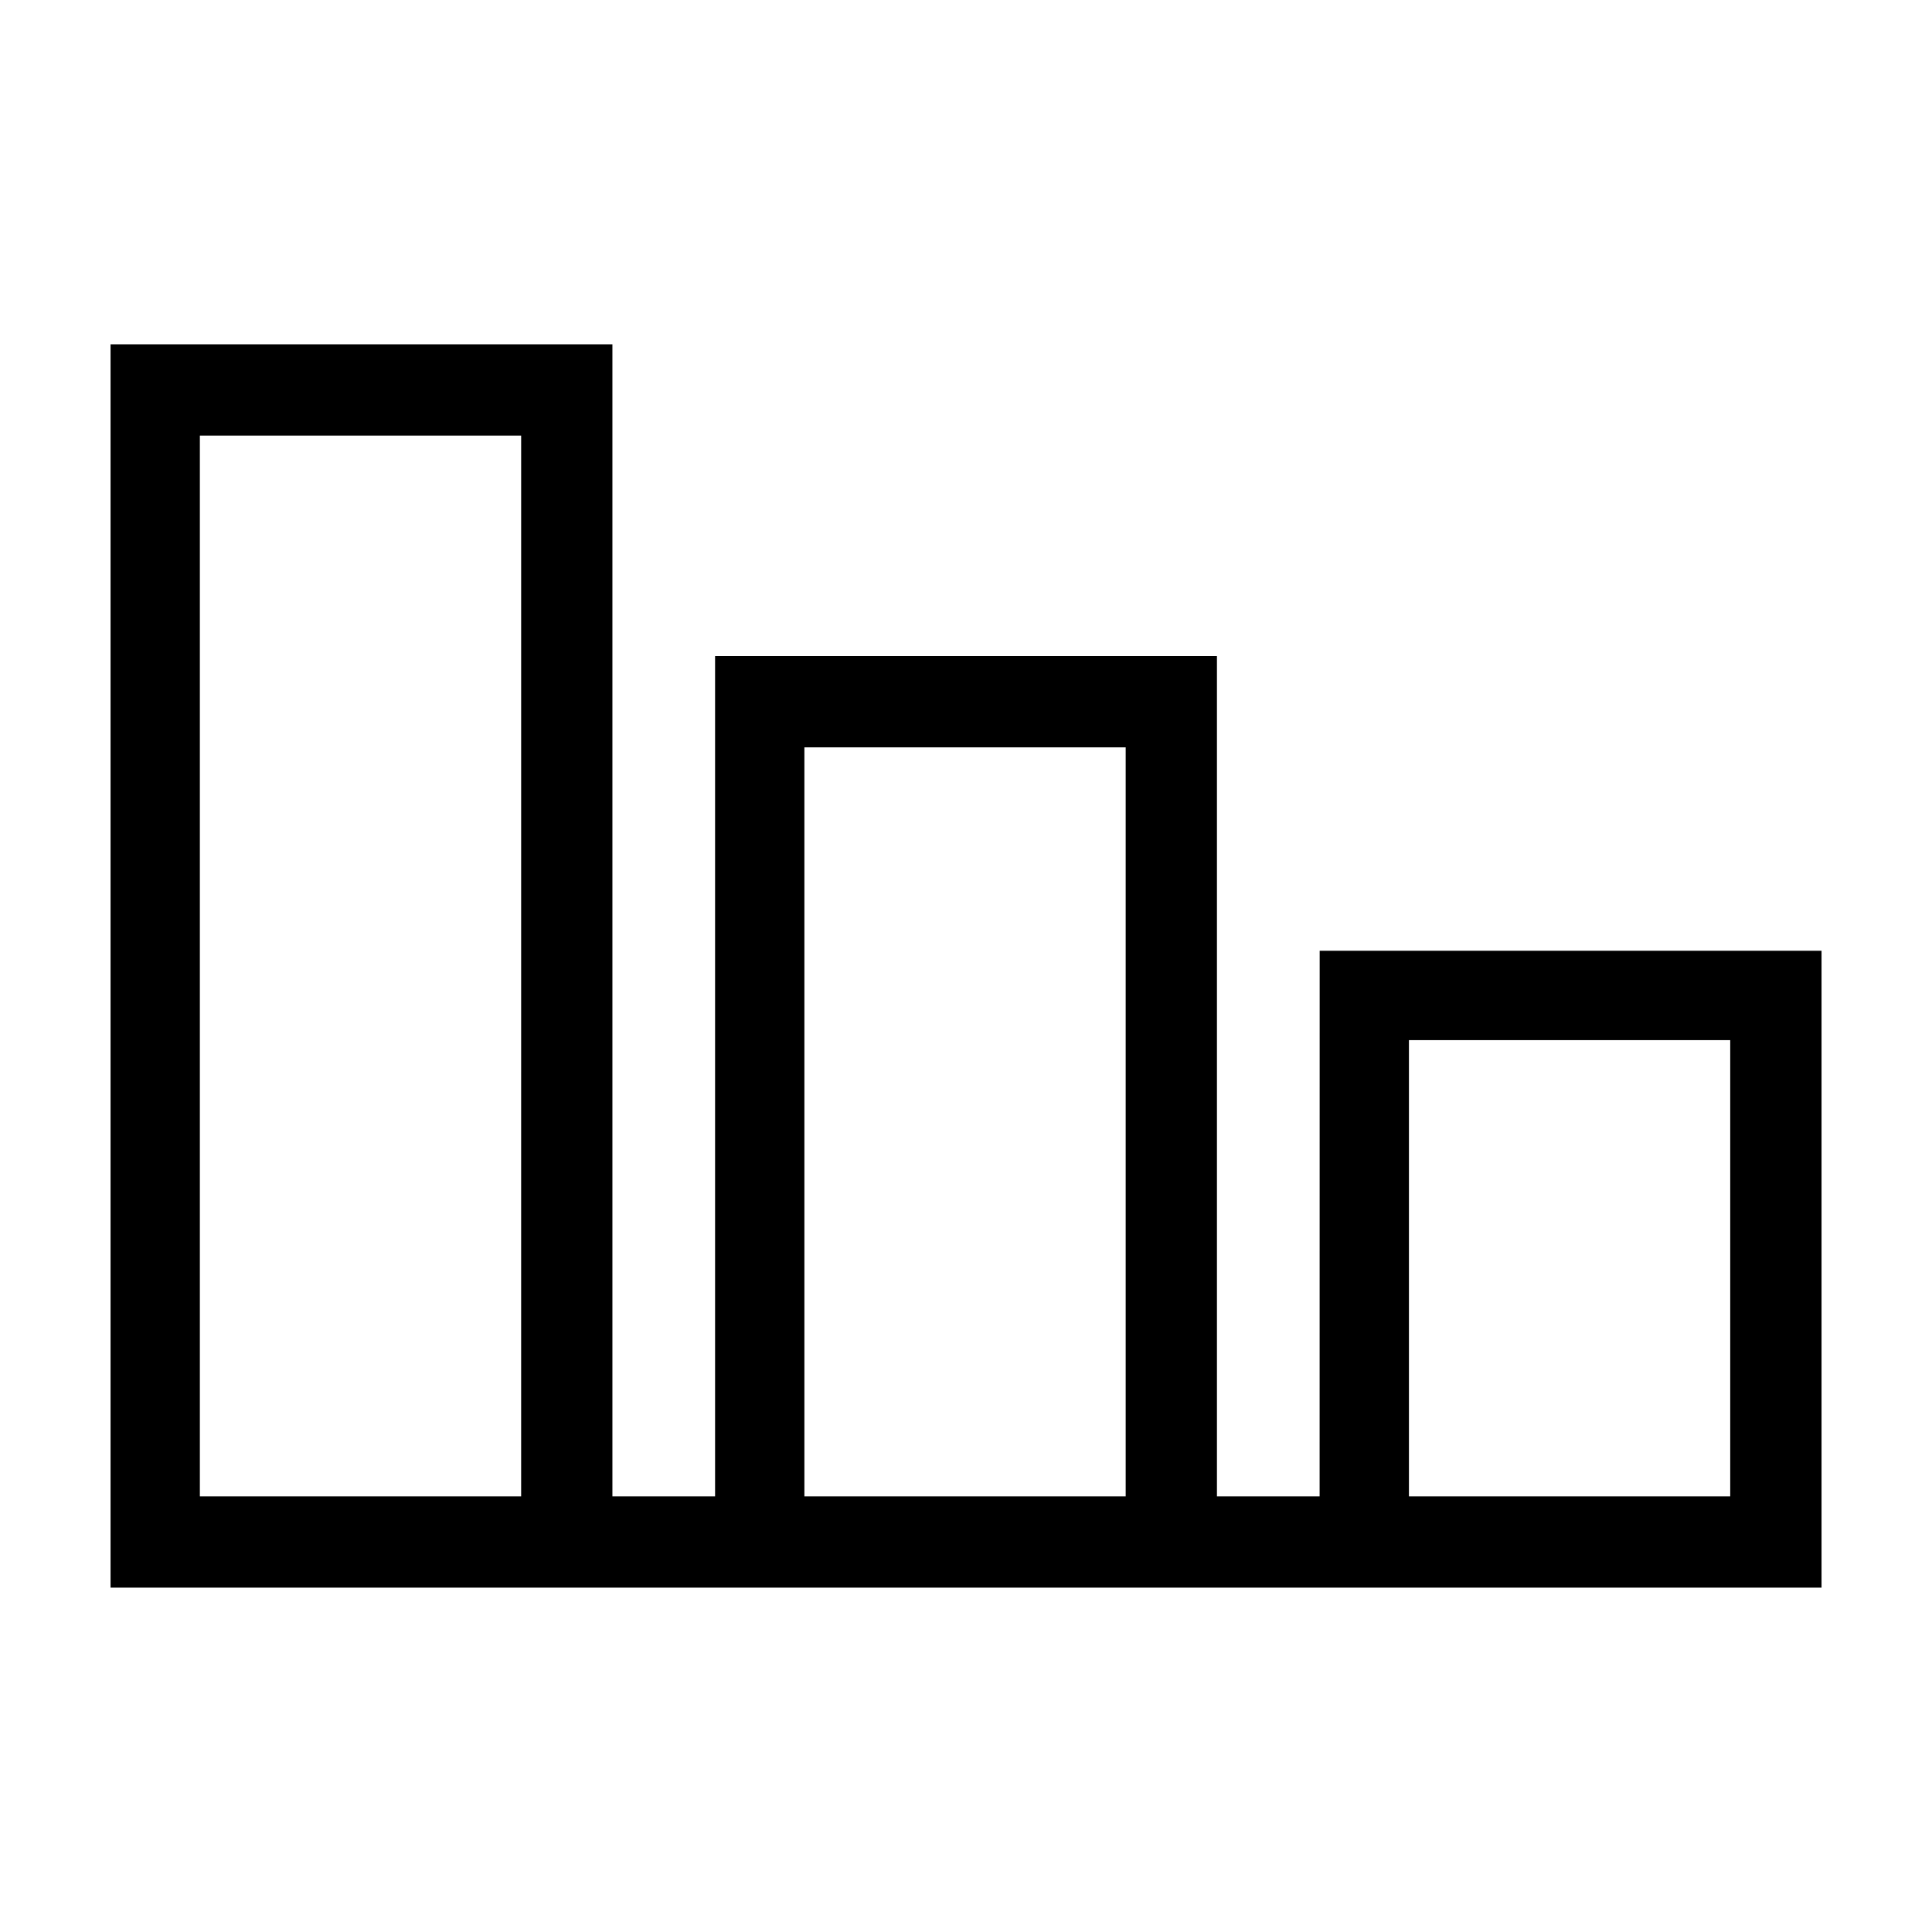
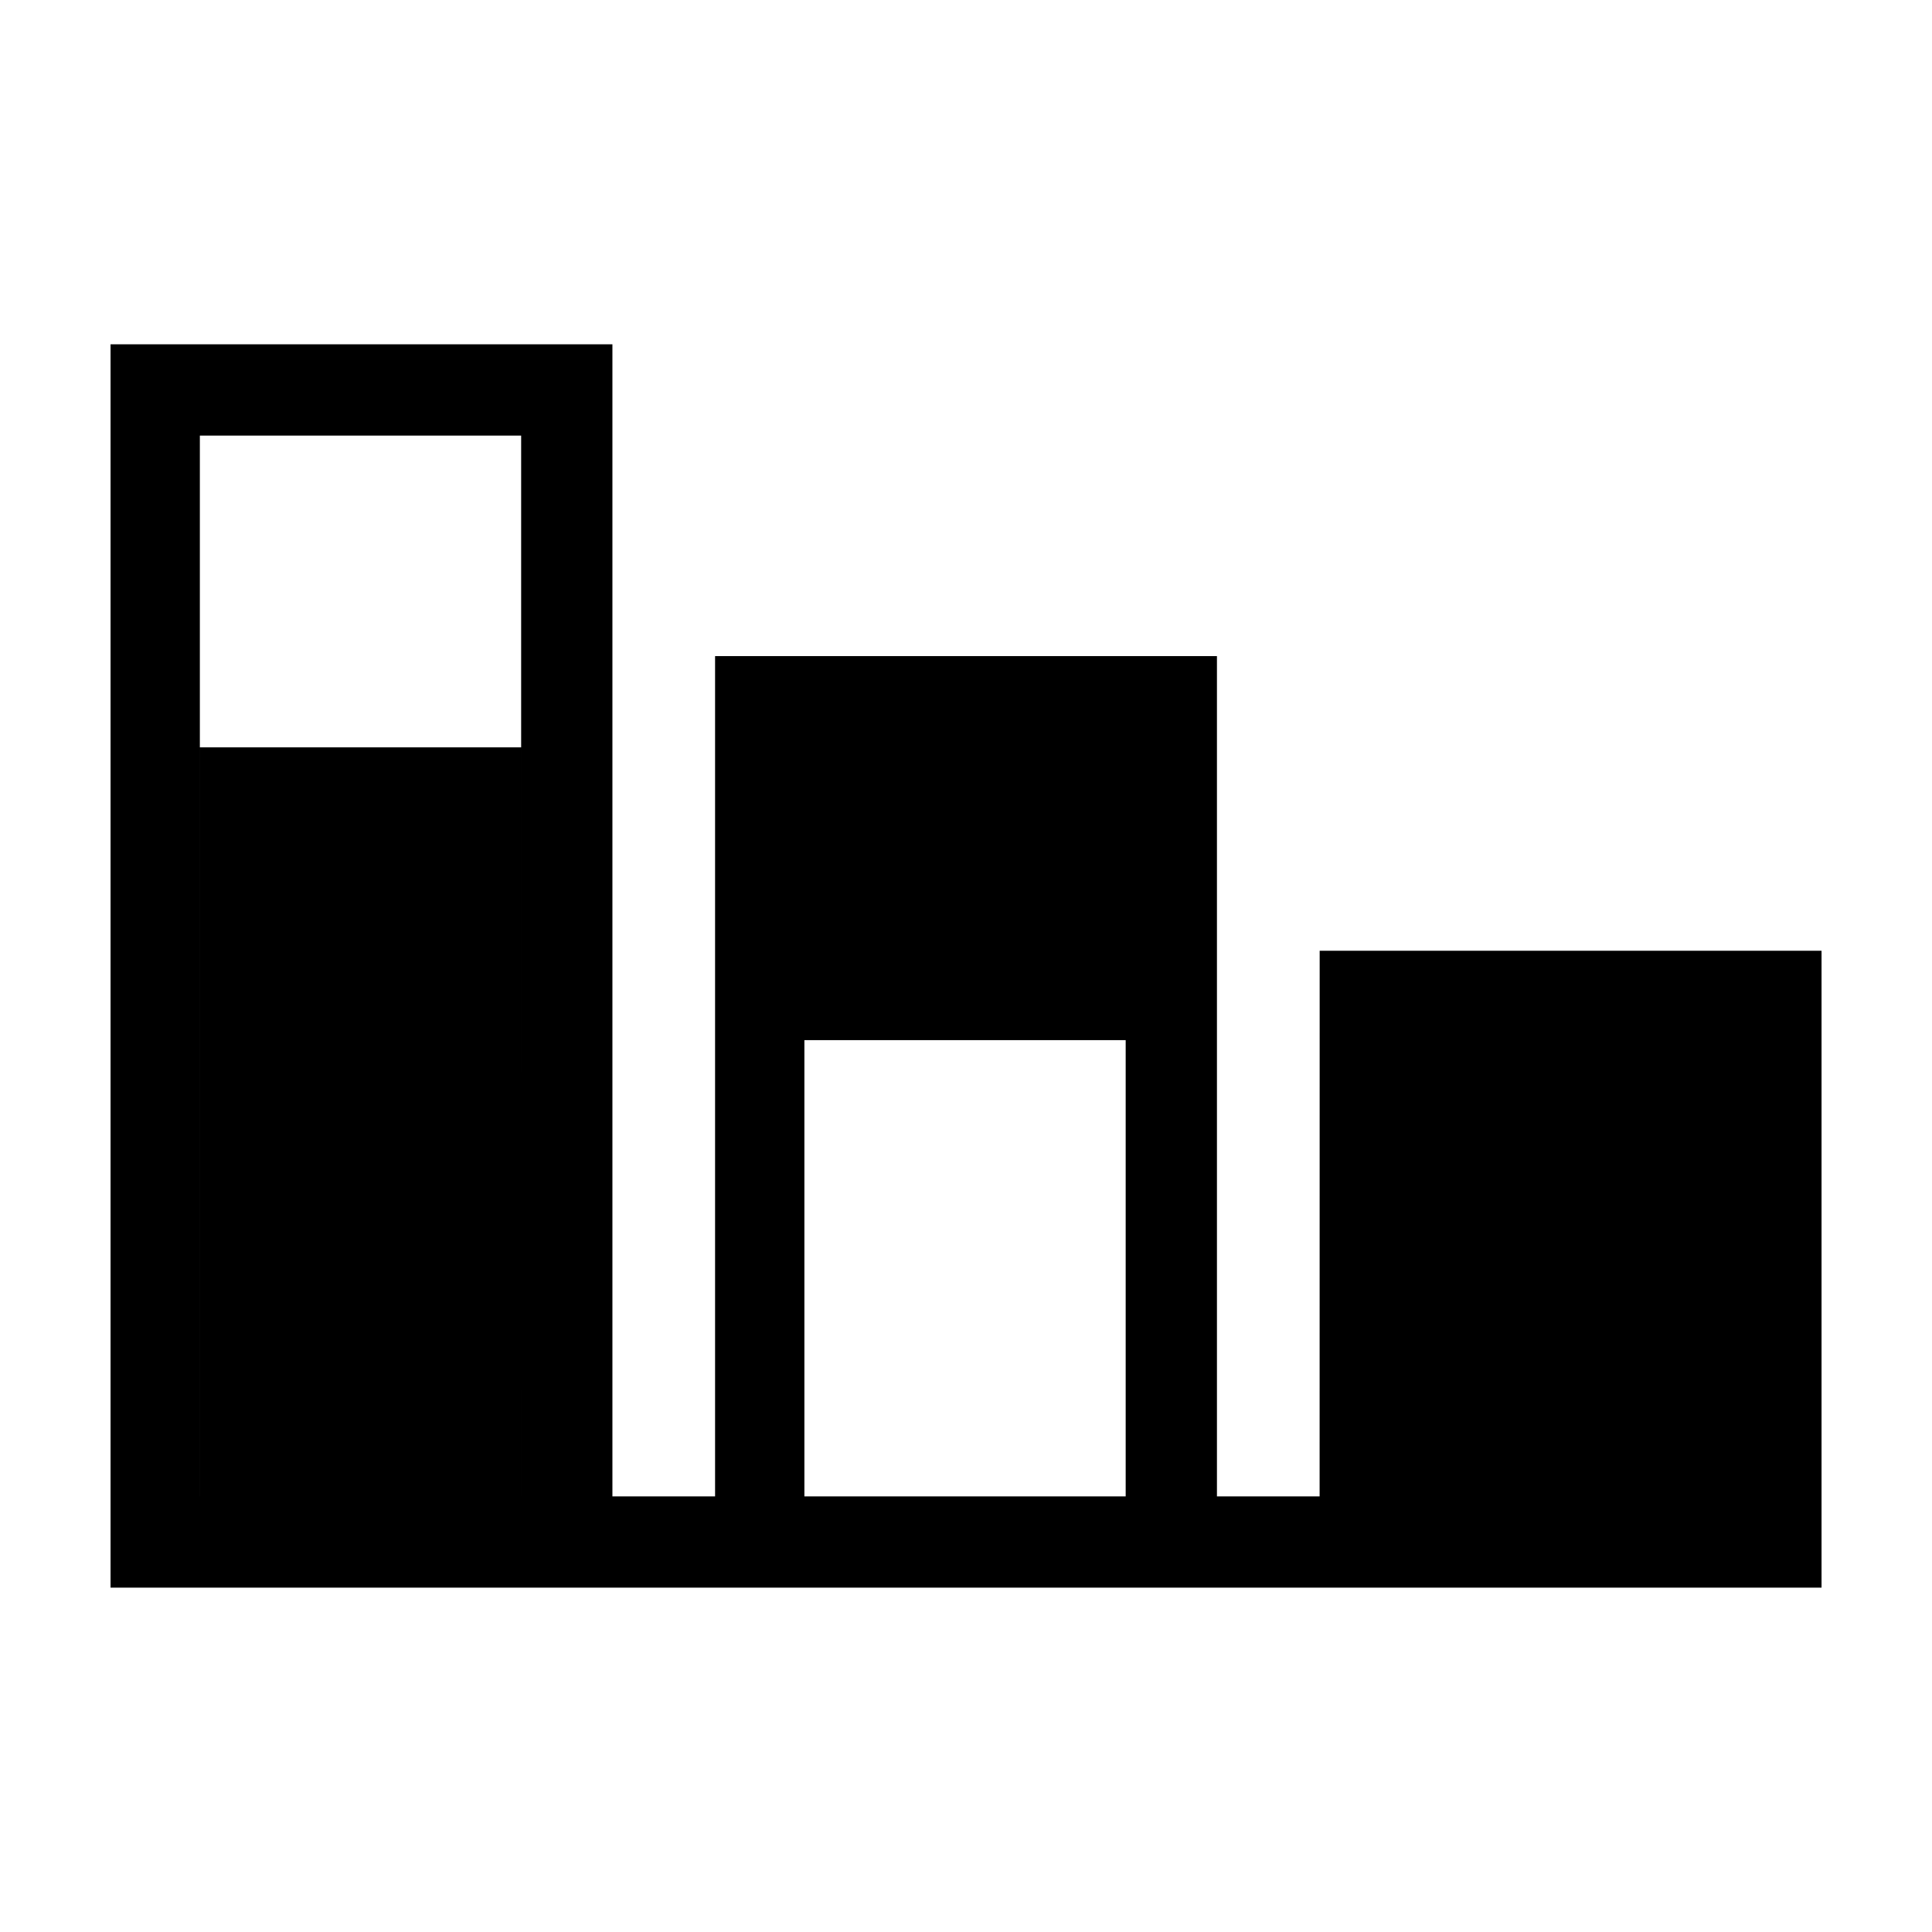
<svg xmlns="http://www.w3.org/2000/svg" fill="#000000" width="800px" height="800px" version="1.1" viewBox="144 144 512 512">
-   <path d="m493.71 540.56h-27.207v-222.68h-133v222.68h-27.207v-305.31h-133v329.49h453.43v-168.78h-133zm-211.1 0h-85.645v-281.12h85.145l-0.004 281.12zm160.21 0h-85.648v-198.5h85.145v198.5zm74.562-120.91h85.145v120.91h-85.145z" />
+   <path d="m493.71 540.56h-27.207v-222.68h-133v222.68h-27.207v-305.31h-133v329.49h453.43v-168.78h-133zm-211.1 0h-85.645v-281.12h85.145l-0.004 281.12zh-85.648v-198.5h85.145v198.5zm74.562-120.91h85.145v120.91h-85.145z" />
</svg>